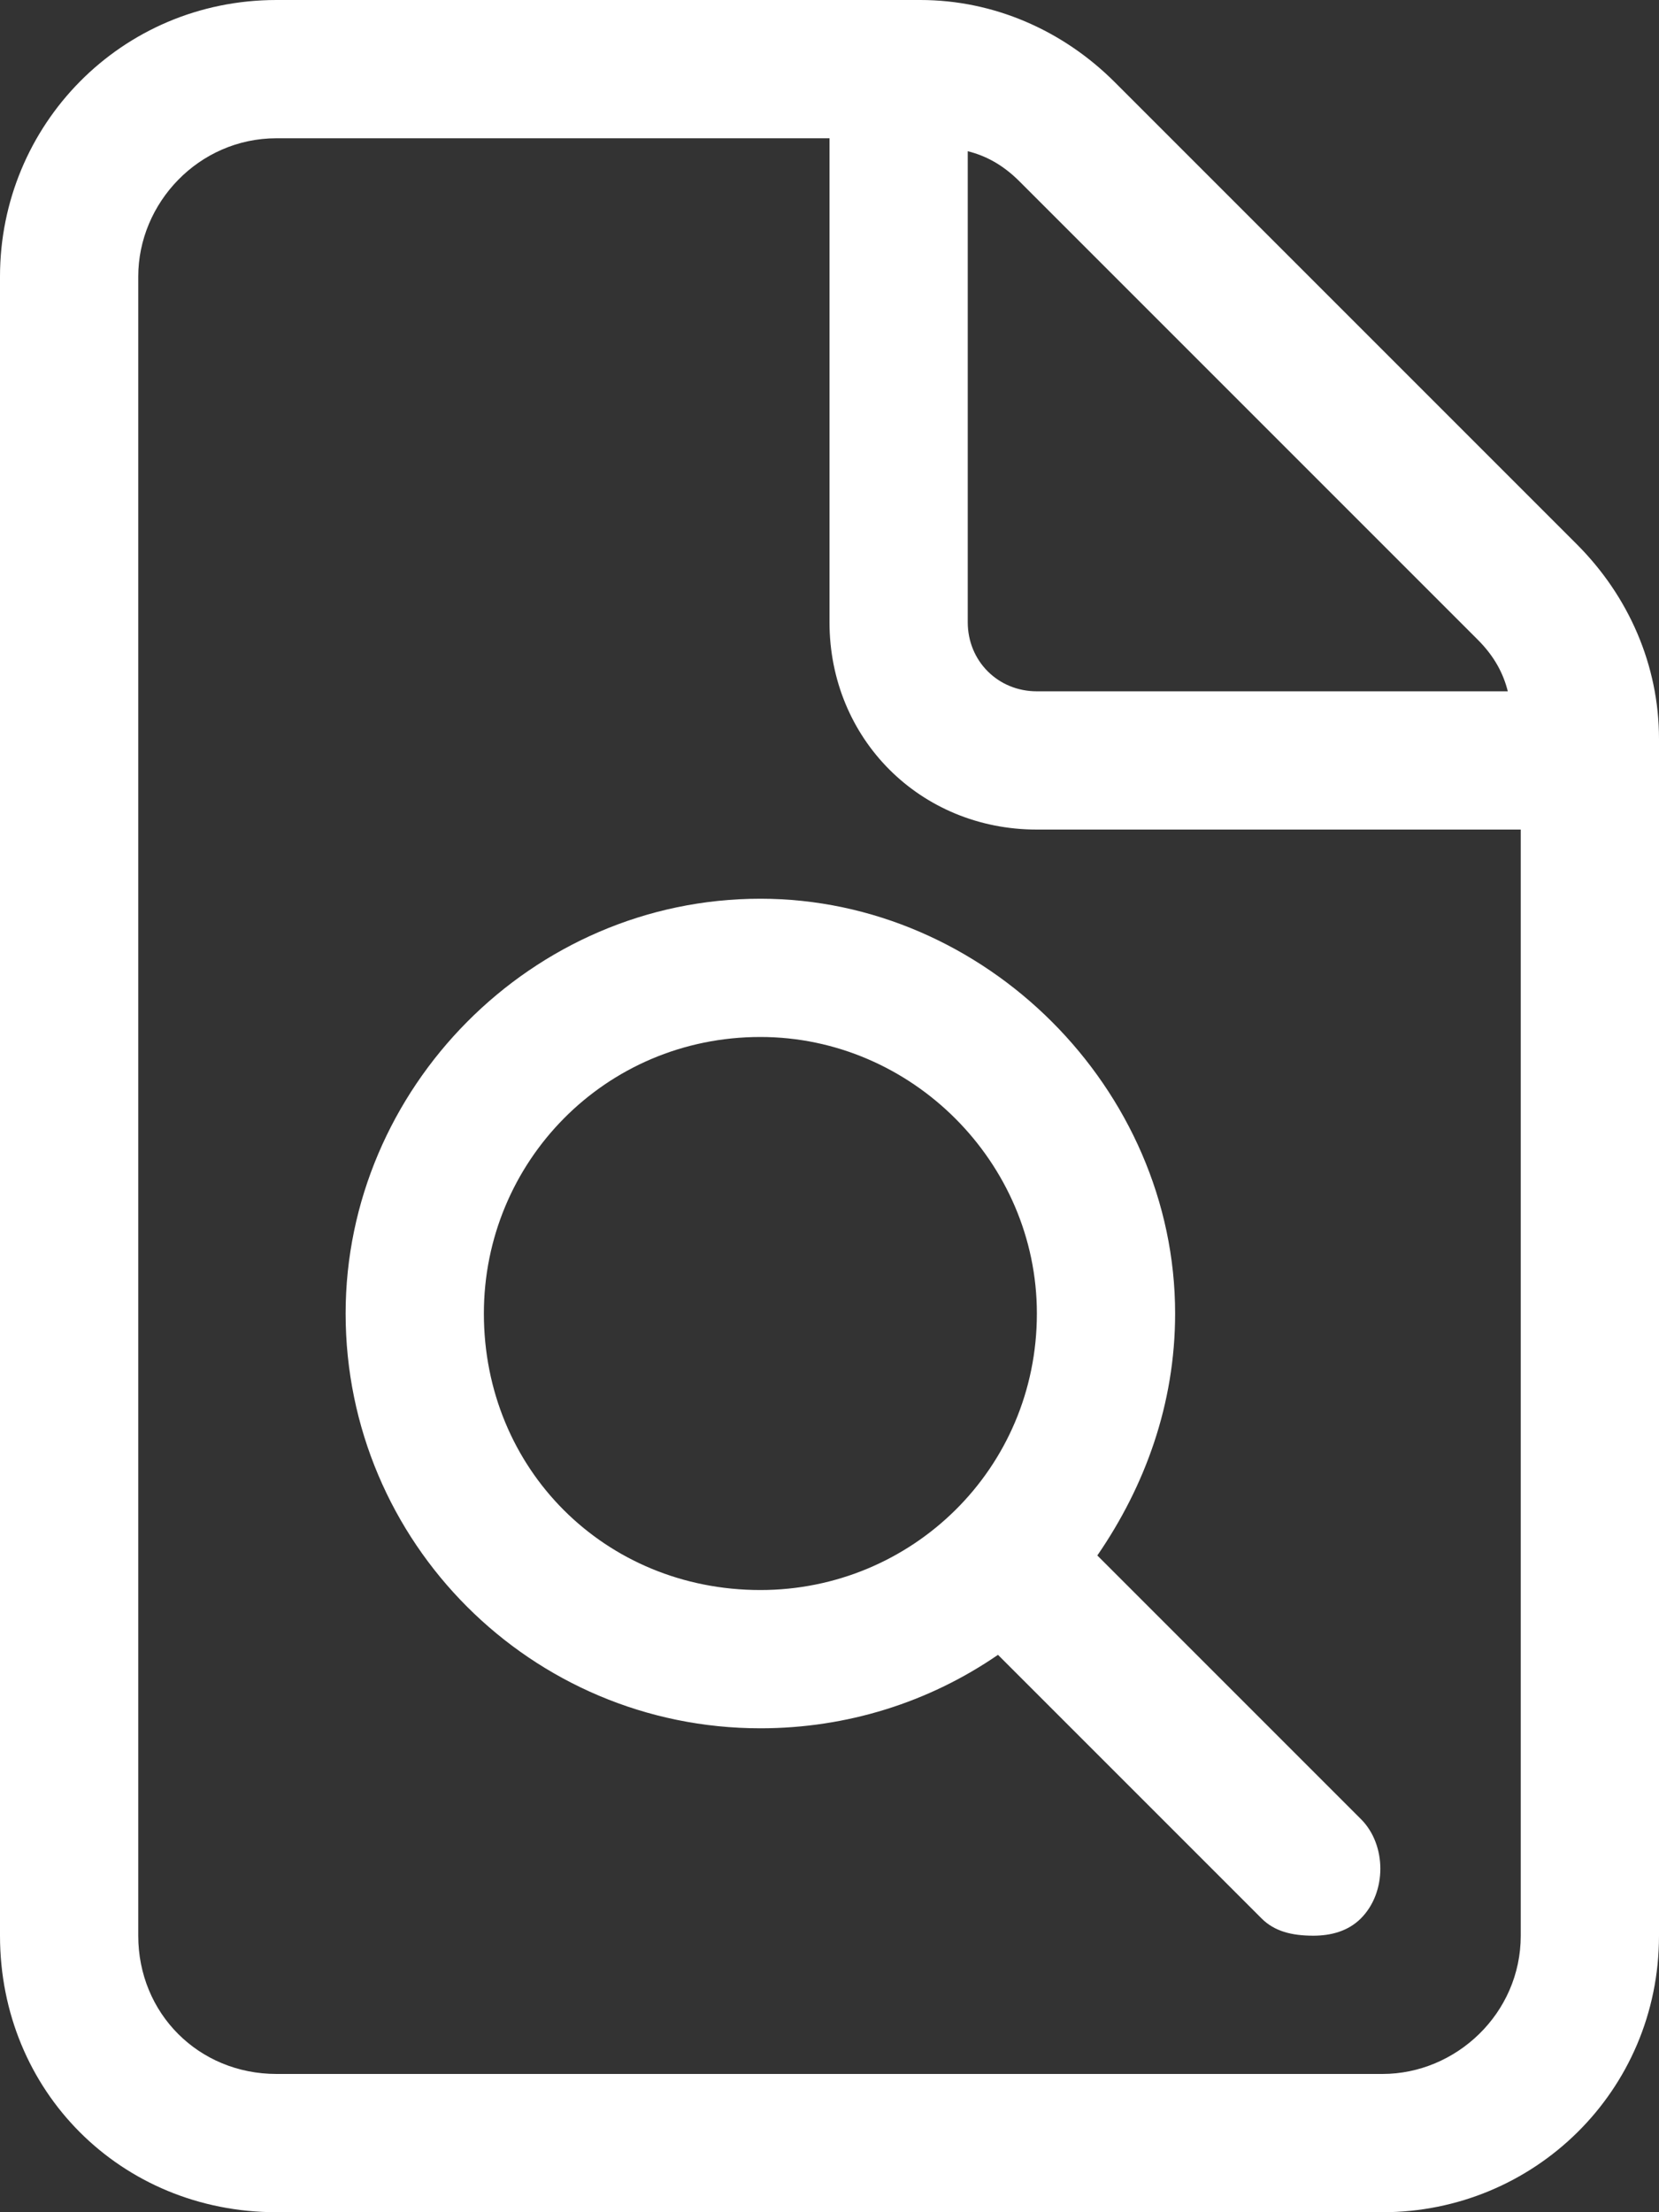
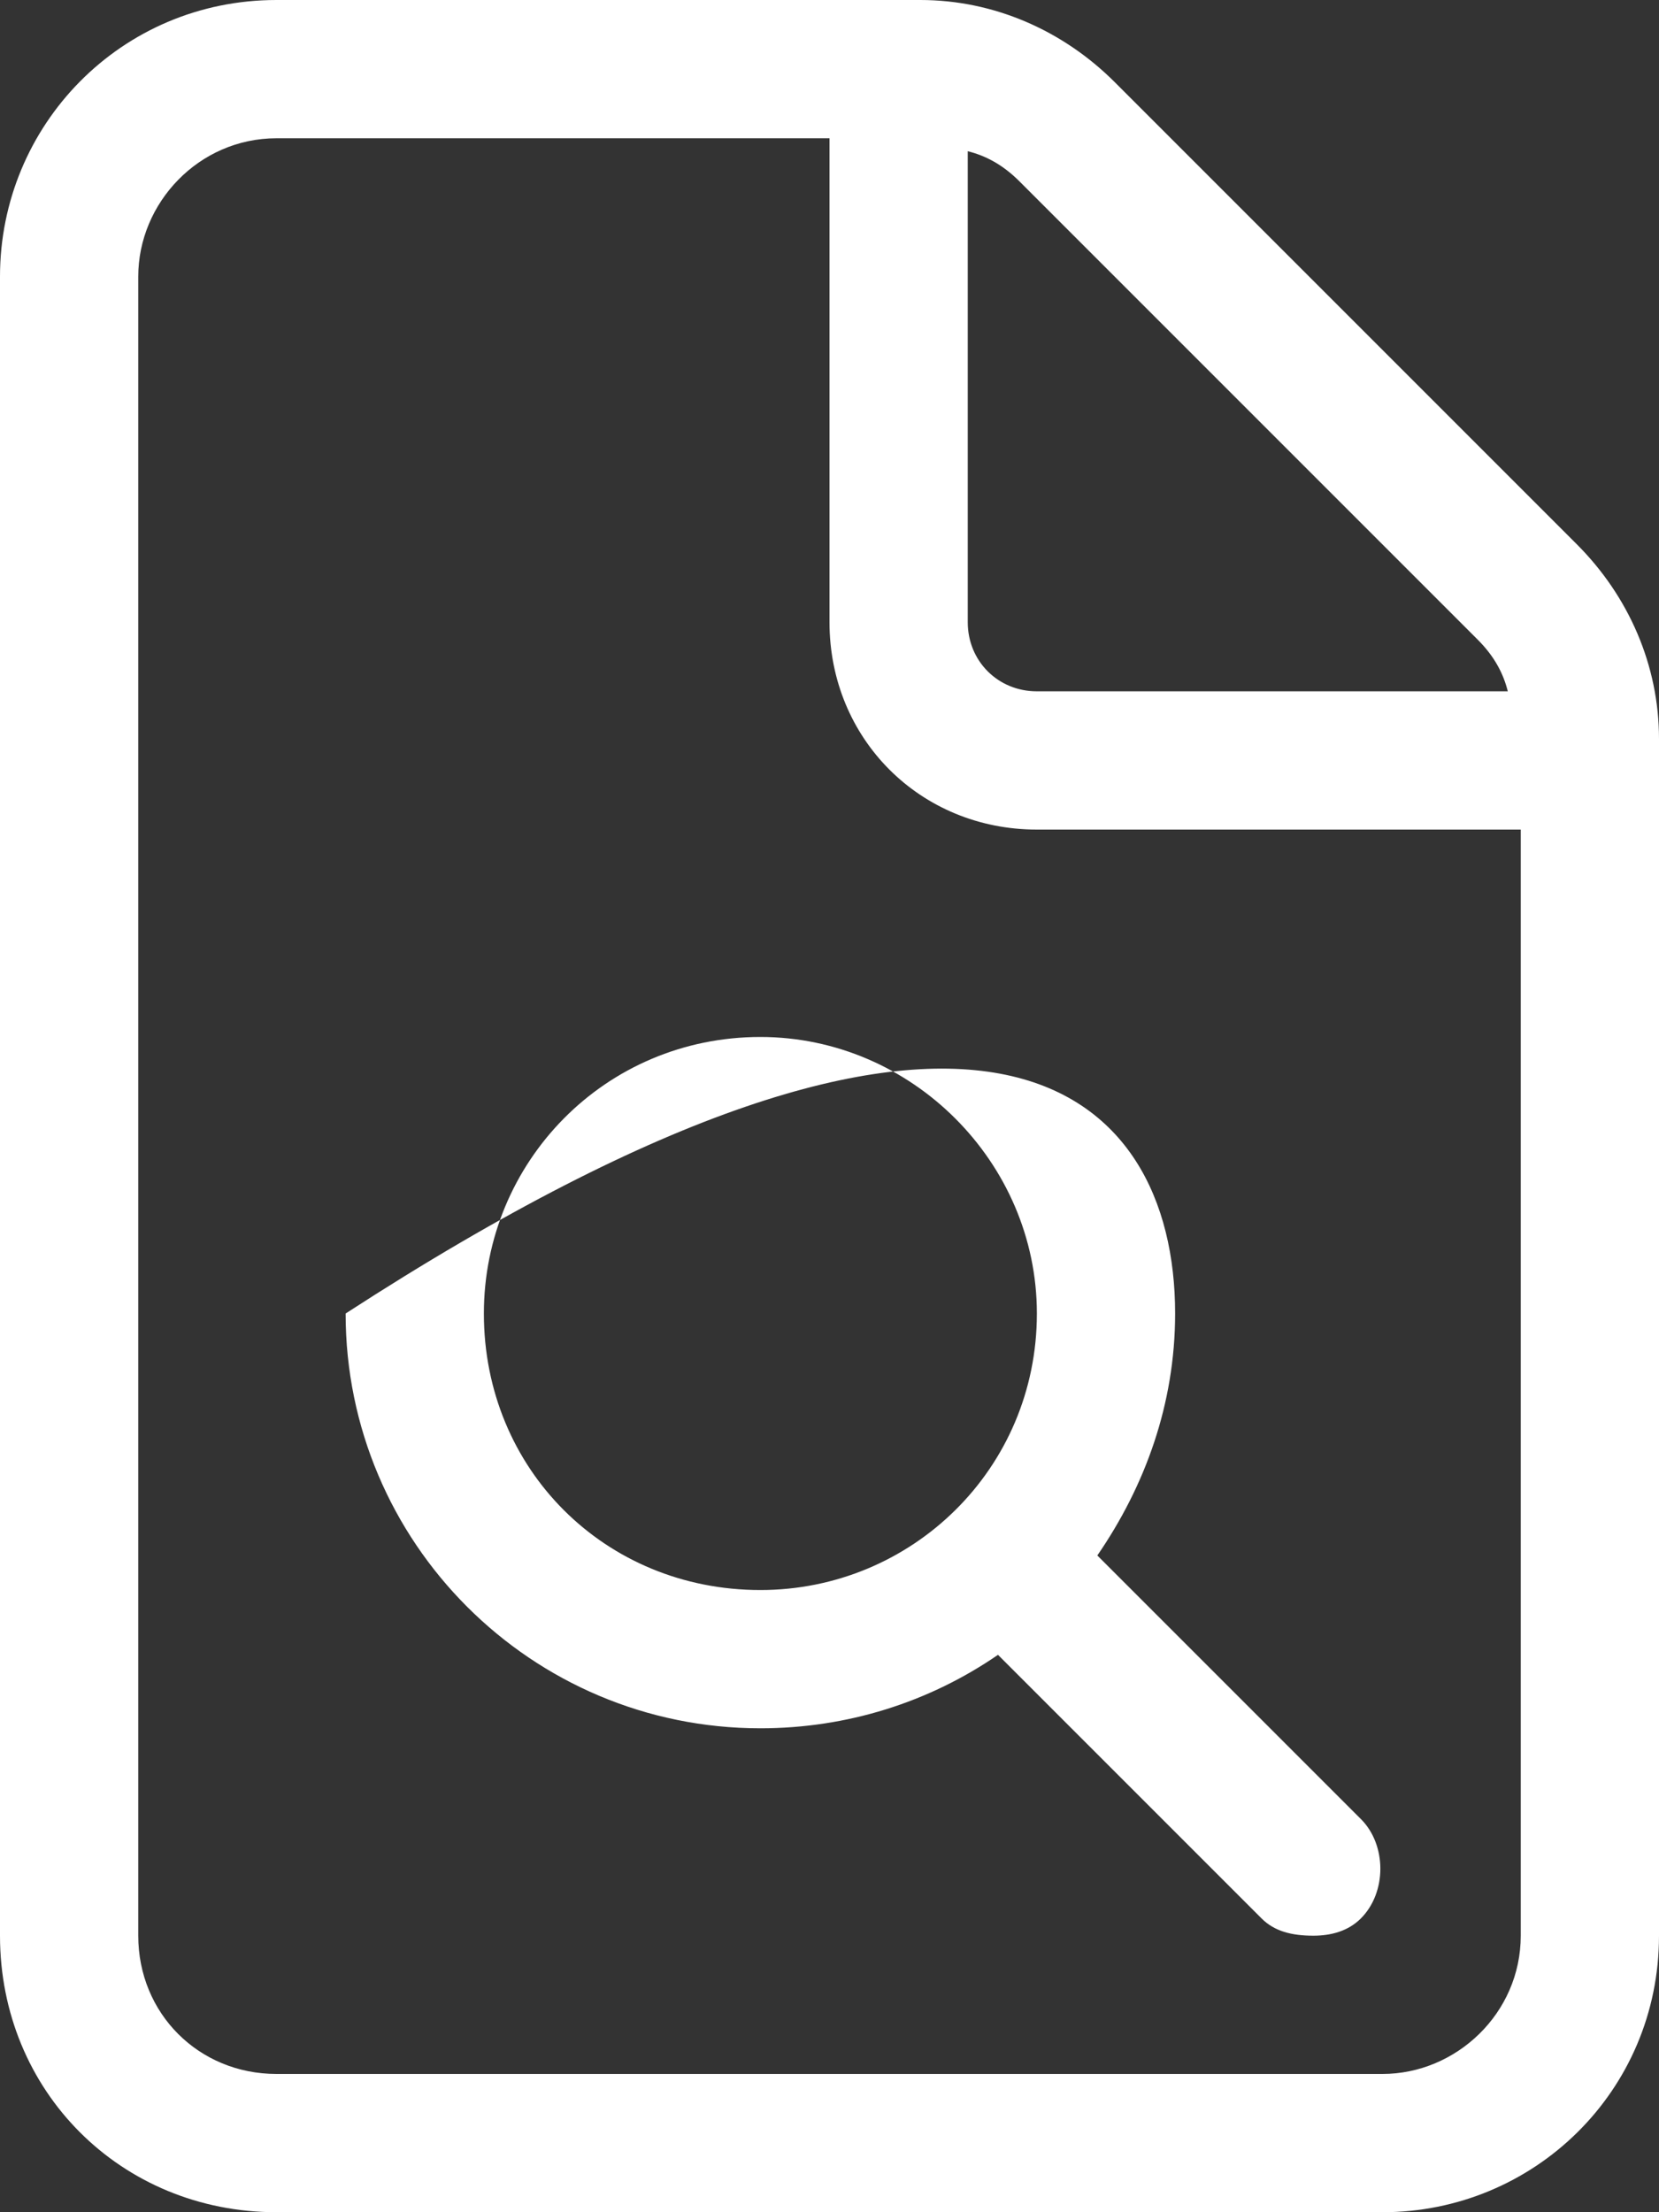
<svg xmlns="http://www.w3.org/2000/svg" width="36" height="48" viewBox="0 0 36 48" fill="none">
  <rect x="0" y="0" width="36" height="48" fill="#333333" stroke="none" />
-   <path d="M34.219 11.812C35.344 12.938 36 14.438 36 16.031V42C36 45.375 33.281 48 30 48H6C2.625 48 0 45.375 0 42V6C0 2.719 2.625 0 6 0H19.969C21.562 0 23.062 0.656 24.188 1.781L34.219 11.812ZM21 3.281V13.5C21 14.344 21.656 15 22.5 15H32.719C32.625 14.625 32.438 14.25 32.062 13.875L22.125 3.938C21.75 3.562 21.375 3.375 21 3.281ZM33 42V18H22.5C19.969 18 18 16.031 18 13.5V3H6C4.312 3 3 4.406 3 6V42C3 43.688 4.312 45 6 45H30C31.594 45 33 43.688 33 42ZM7.5 28.5C7.5 23.625 11.531 19.5 16.5 19.5C21.375 19.5 25.5 23.625 25.5 28.5C25.5 30.469 24.844 32.25 23.812 33.75L29.531 39.469C30.094 40.031 30.094 41.062 29.531 41.625C29.25 41.906 28.875 42 28.5 42C28.031 42 27.656 41.906 27.375 41.625L21.656 35.906C20.156 36.938 18.375 37.5 16.5 37.5C11.531 37.5 7.5 33.469 7.5 28.5ZM22.5 28.5C22.5 25.219 19.781 22.5 16.5 22.5C13.125 22.5 10.5 25.219 10.5 28.5C10.5 31.875 13.125 34.5 16.5 34.5C19.781 34.5 22.5 31.875 22.5 28.5Z" fill="white" />
+   <path d="M34.219 11.812C35.344 12.938 36 14.438 36 16.031V42C36 45.375 33.281 48 30 48H6C2.625 48 0 45.375 0 42V6C0 2.719 2.625 0 6 0H19.969C21.562 0 23.062 0.656 24.188 1.781L34.219 11.812ZM21 3.281V13.5C21 14.344 21.656 15 22.5 15H32.719C32.625 14.625 32.438 14.25 32.062 13.875L22.125 3.938C21.75 3.562 21.375 3.375 21 3.281ZM33 42V18H22.5C19.969 18 18 16.031 18 13.5V3H6C4.312 3 3 4.406 3 6V42C3 43.688 4.312 45 6 45H30C31.594 45 33 43.688 33 42ZM7.5 28.5C21.375 19.5 25.5 23.625 25.5 28.5C25.5 30.469 24.844 32.25 23.812 33.75L29.531 39.469C30.094 40.031 30.094 41.062 29.531 41.625C29.25 41.906 28.875 42 28.5 42C28.031 42 27.656 41.906 27.375 41.625L21.656 35.906C20.156 36.938 18.375 37.5 16.5 37.5C11.531 37.5 7.5 33.469 7.5 28.5ZM22.5 28.5C22.5 25.219 19.781 22.5 16.5 22.5C13.125 22.5 10.5 25.219 10.5 28.5C10.5 31.875 13.125 34.5 16.5 34.5C19.781 34.5 22.5 31.875 22.5 28.5Z" fill="white" />
</svg>